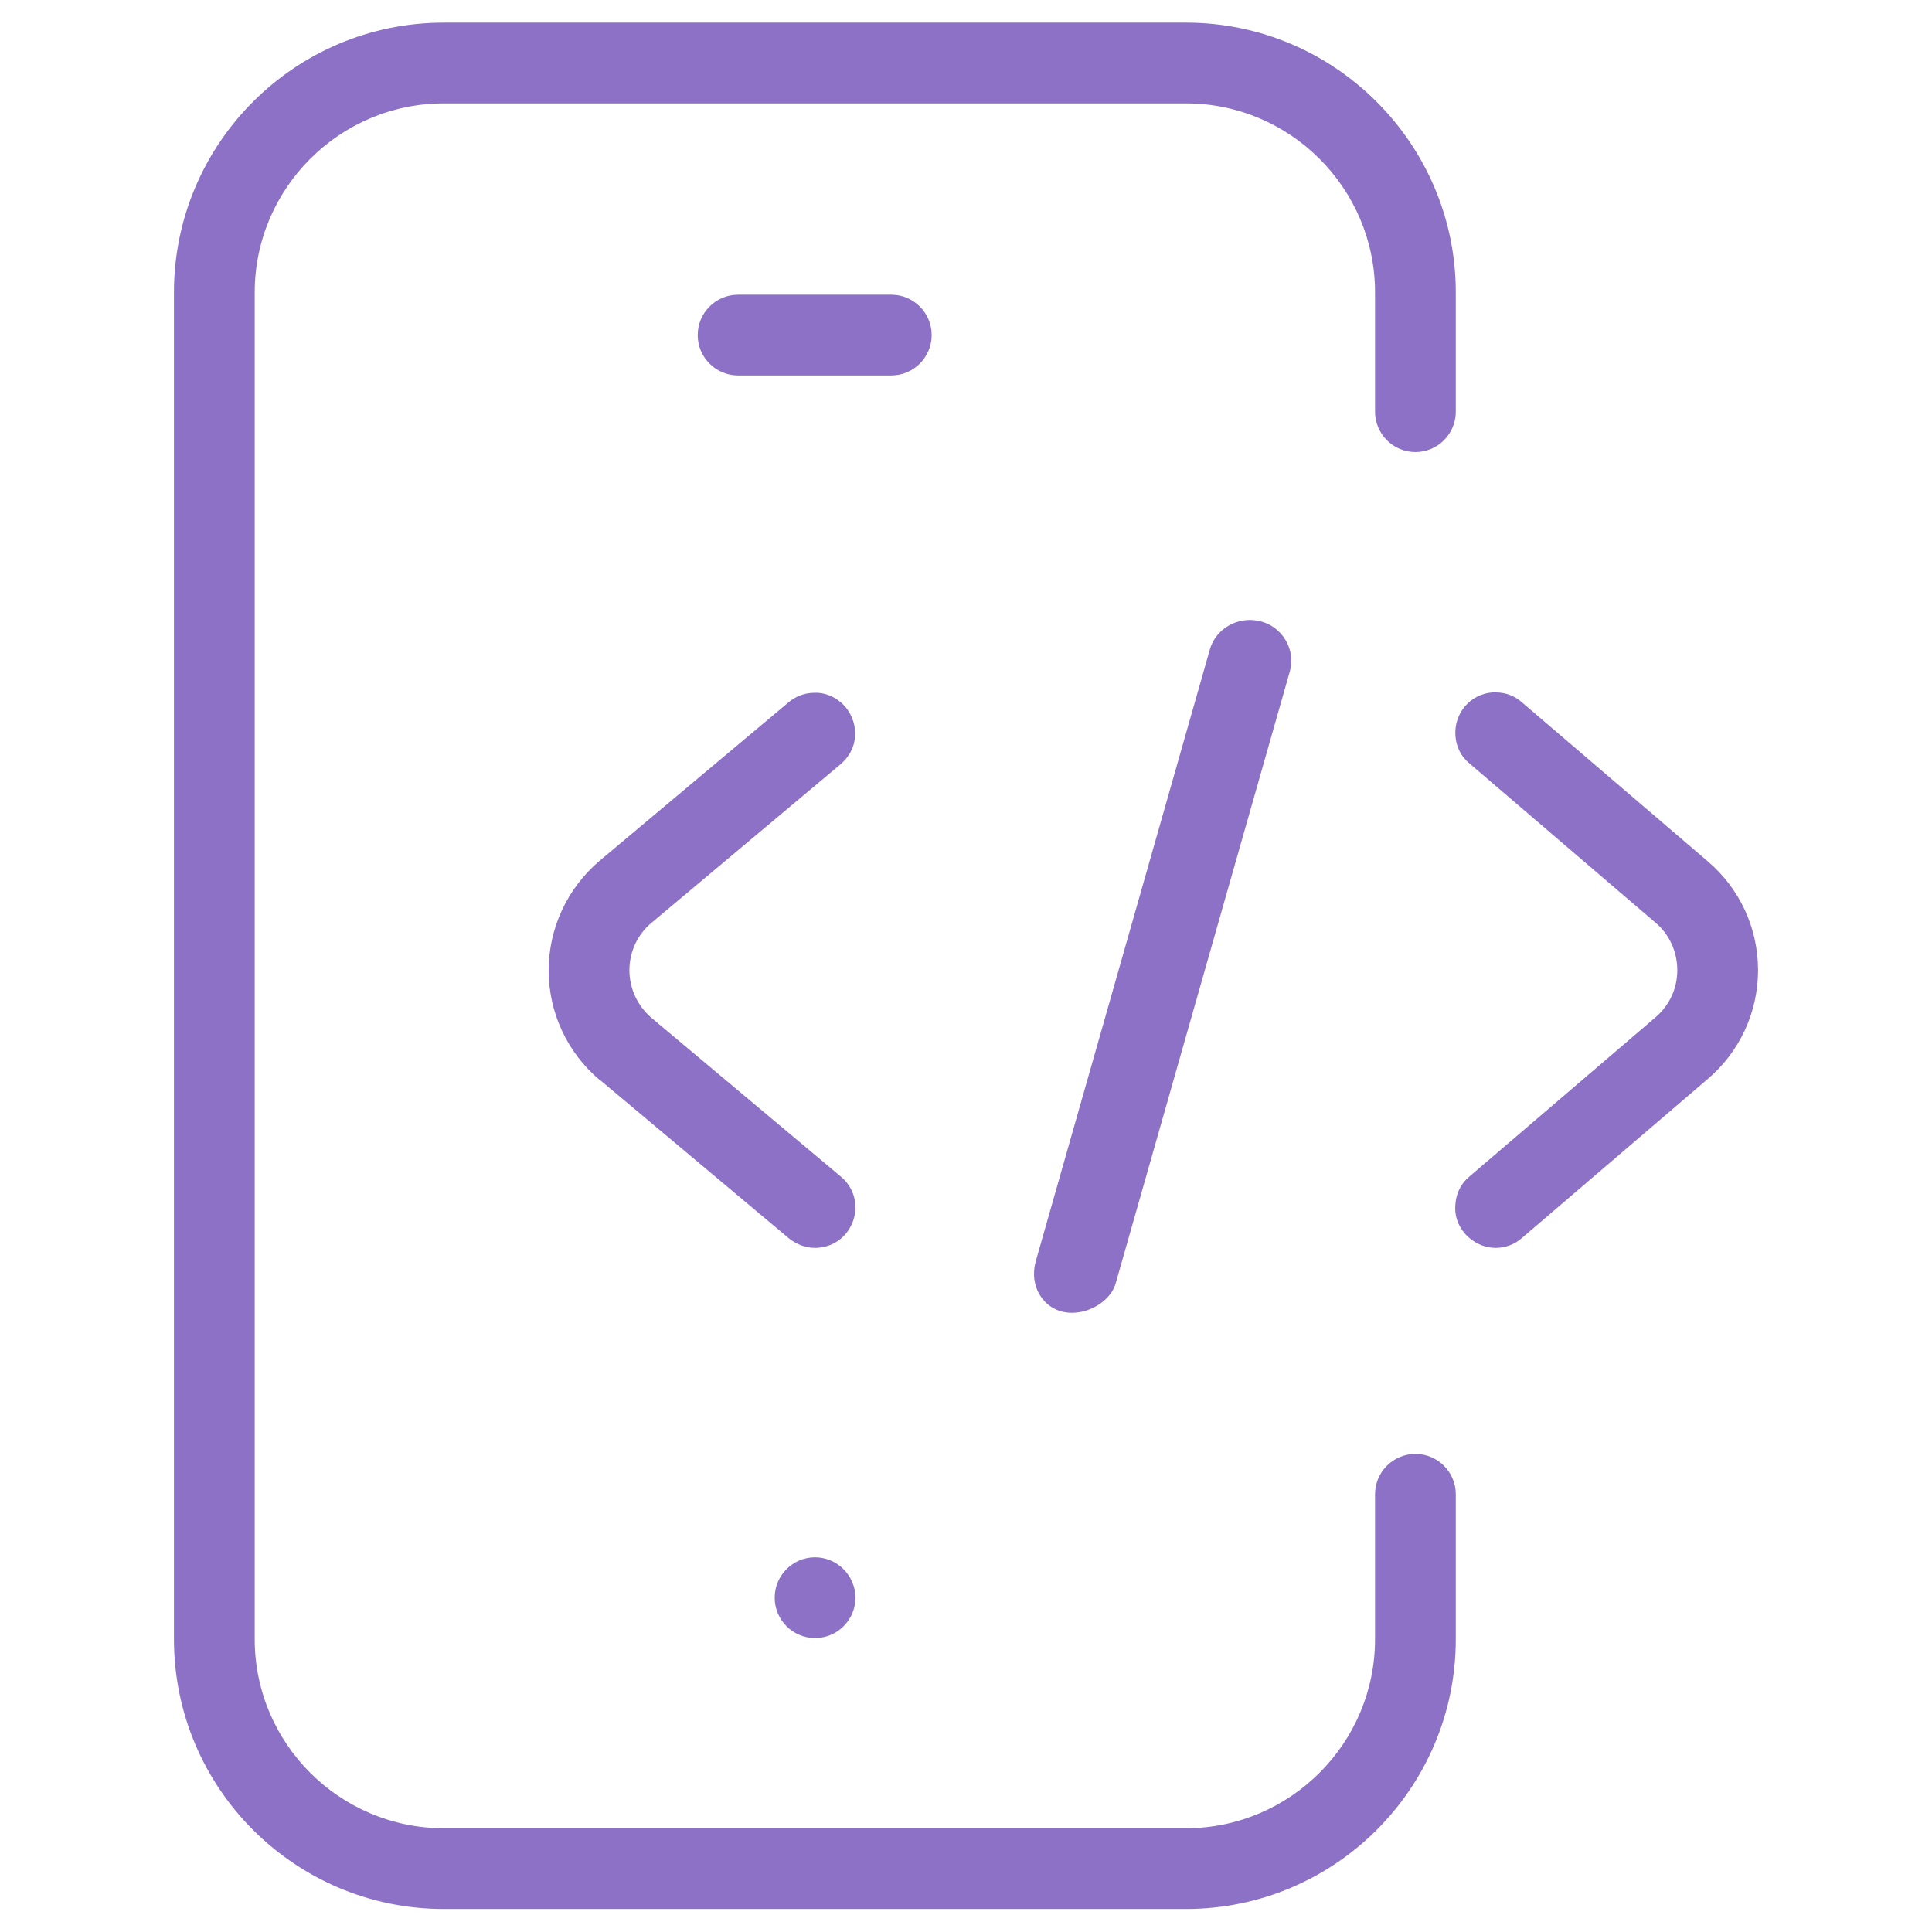
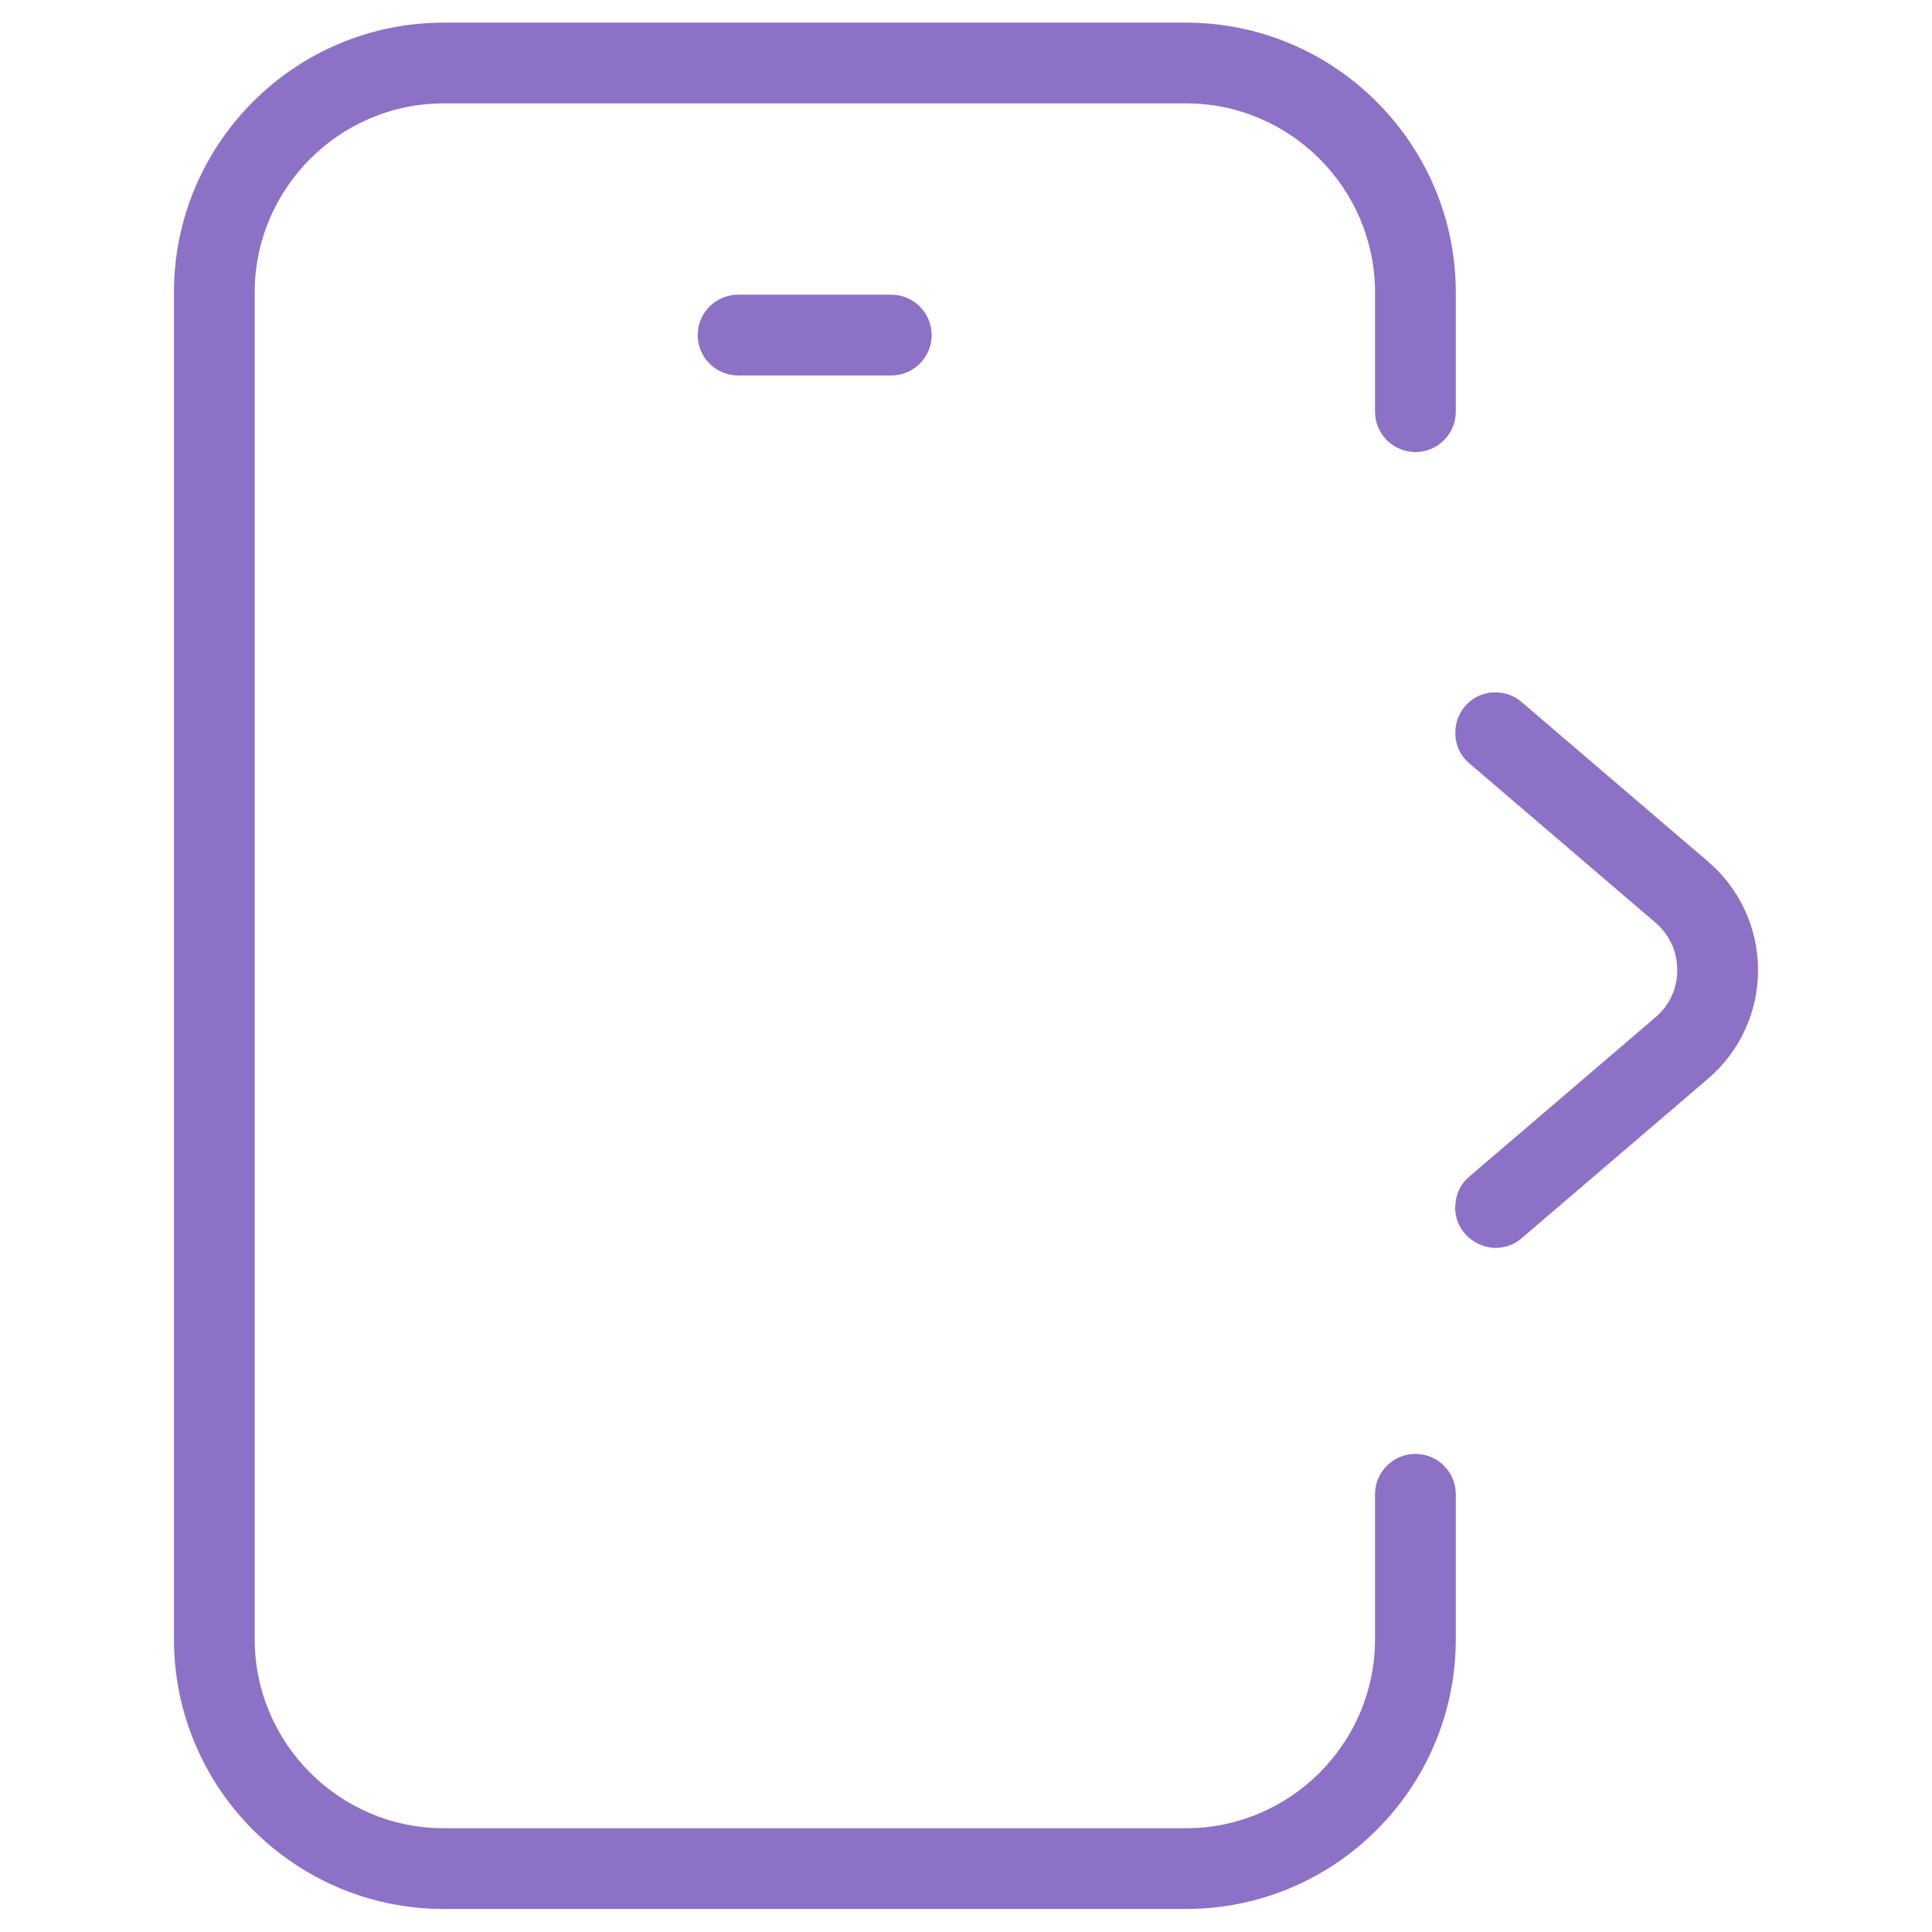
<svg xmlns="http://www.w3.org/2000/svg" version="1.1" id="Layer_1" x="0px" y="0px" viewBox="0 0 512 512" style="enable-background:new 0 0 512 512;" xml:space="preserve">
  <style type="text/css">
	.st0{fill:#8C71C6;}
</style>
  <g>
    <g>
      <g>
        <g>
          <path class="st0" d="M364.4,109.1V77.5c0-27.6-22.5-50.1-50.1-50.1H117.6c-27.6,0-50.1,22.5-50.1,50.1v356.9      c0,27.6,22.5,50.1,50.1,50.1h196.7c27.6,0,50.1-22.5,50.1-50.1v-38.4c0-5.9,4.8-10.7,10.7-10.7c5.9,0,10.7,4.8,10.7,10.7v38.4      c0,39.5-32.1,71.5-71.5,71.5H117.6c-39.5,0-71.5-32.1-71.5-71.5V77.5C46.1,38.1,78.1,6,117.6,6h196.7      c39.4,0,71.5,32.1,71.5,71.5v31.6c0,5.9-4.8,10.7-10.7,10.7C369.2,119.8,364.4,115,364.4,109.1z" />
        </g>
      </g>
    </g>
    <g>
      <g>
        <g>
-           <path class="st0" d="M226.7,423.4c0,5.9-4.8,10.7-10.7,10.7c-5.9,0-10.7-4.8-10.7-10.7c0-5.9,4.8-10.7,10.7-10.7      C221.8,412.7,226.7,417.5,226.7,423.4z" />
-         </g>
+           </g>
      </g>
    </g>
    <g>
      <g>
        <g>
          <path class="st0" d="M246.9,88.8c0,5.9-4.8,10.7-10.7,10.7h-40.6c-5.9,0-10.7-4.8-10.7-10.7c0-5.9,4.8-10.7,10.7-10.7h40.6      C242.1,78.1,246.9,82.9,246.9,88.8z" />
        </g>
      </g>
    </g>
    <g>
      <g>
        <g>
-           <path class="st0" d="M341.8,178l-46.1,162c-1.2,4.4-6.4,7.9-11.6,7.9c-3.2,0-6-1.3-7.9-3.8c-2.1-2.7-2.7-6.3-1.7-9.9l46.1-162      c1.3-4.7,5.7-7.9,10.6-7.9c1.8,0,3.4,0.4,4.9,1.1c1.5,0.7,2.8,1.8,3.9,3.2C342.1,171.4,342.7,174.8,341.8,178z" />
-         </g>
+           </g>
      </g>
    </g>
    <g>
      <g>
        <g>
-           <path class="st0" d="M226.7,320c0,2.5-0.9,4.9-2.5,6.9c-2,2.4-5,3.8-8.2,3.8c-2.5,0-4.9-0.9-6.9-2.5l-50.1-42l-0.2-0.1      c-8.5-7.2-13.4-17.8-13.4-28.9c0-11.2,4.9-21.7,13.4-29l50.2-42.1c1.9-1.6,4.3-2.5,6.8-2.5c0.3,0,0.6,0,1,0      c2.8,0.2,5.4,1.6,7.3,3.8c1.8,2.2,2.7,5,2.5,7.8c-0.2,2.9-1.6,5.4-3.8,7.3l-50.2,42.1c-3.7,3.1-5.8,7.7-5.8,12.5      c0,4.8,2.1,9.4,5.8,12.6l50.1,42C225.3,313.8,226.7,316.8,226.7,320z" />
-         </g>
+           </g>
      </g>
    </g>
    <g>
      <g>
        <g>
          <path class="st0" d="M465.9,257.1c0,11.2-4.9,21.7-13.4,28.9l-49.2,42.1c-1.9,1.7-4.4,2.6-6.9,2.6c-3.1,0-6.1-1.4-8.2-3.8      c-1.9-2.2-2.8-4.9-2.5-7.8c0.2-2.9,1.5-5.5,3.7-7.3l49.2-42.1c3.8-3.2,5.9-7.7,5.9-12.6c0-4.9-2.1-9.5-5.8-12.6l-49.3-42.2      c-2.2-1.8-3.5-4.4-3.7-7.3c-0.2-2.9,0.7-5.6,2.5-7.8c1.9-2.2,4.5-3.5,7.3-3.7c0.3,0,0.6,0,0.9,0c2.6,0,5,0.9,6.9,2.6l49.2,42.1      v0C461.1,235.5,465.9,246,465.9,257.1z" />
        </g>
      </g>
    </g>
  </g>
</svg>